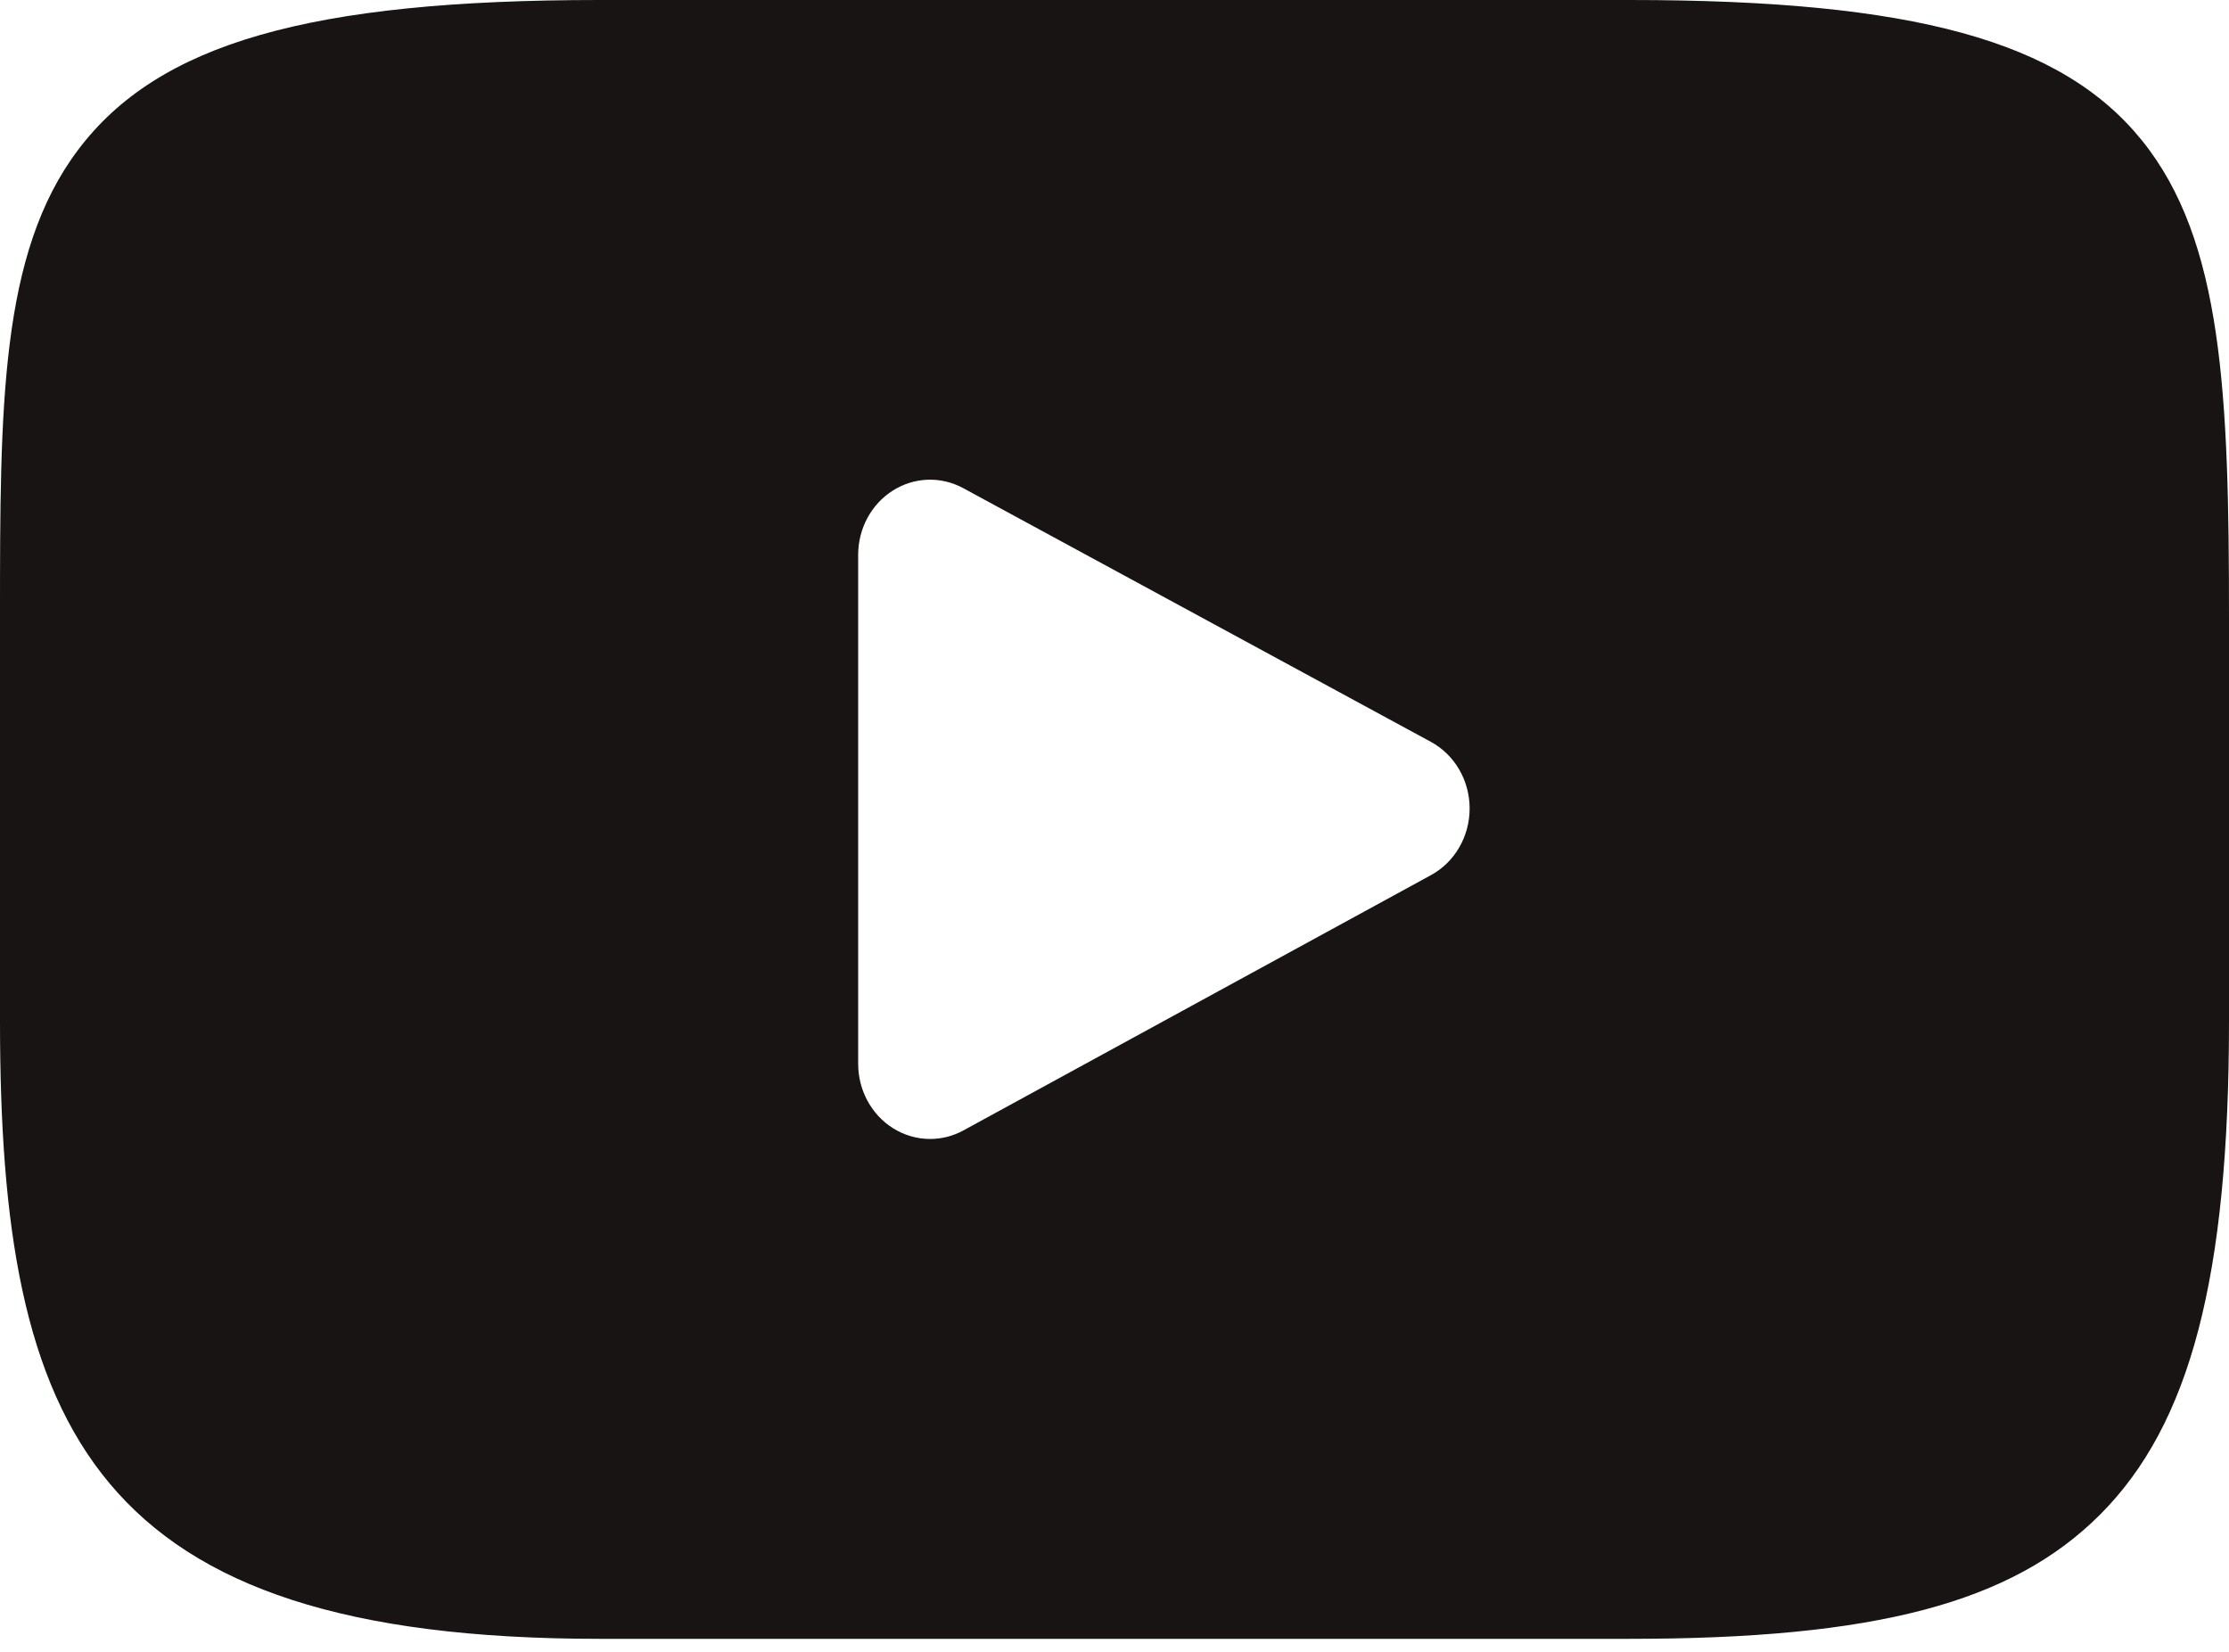
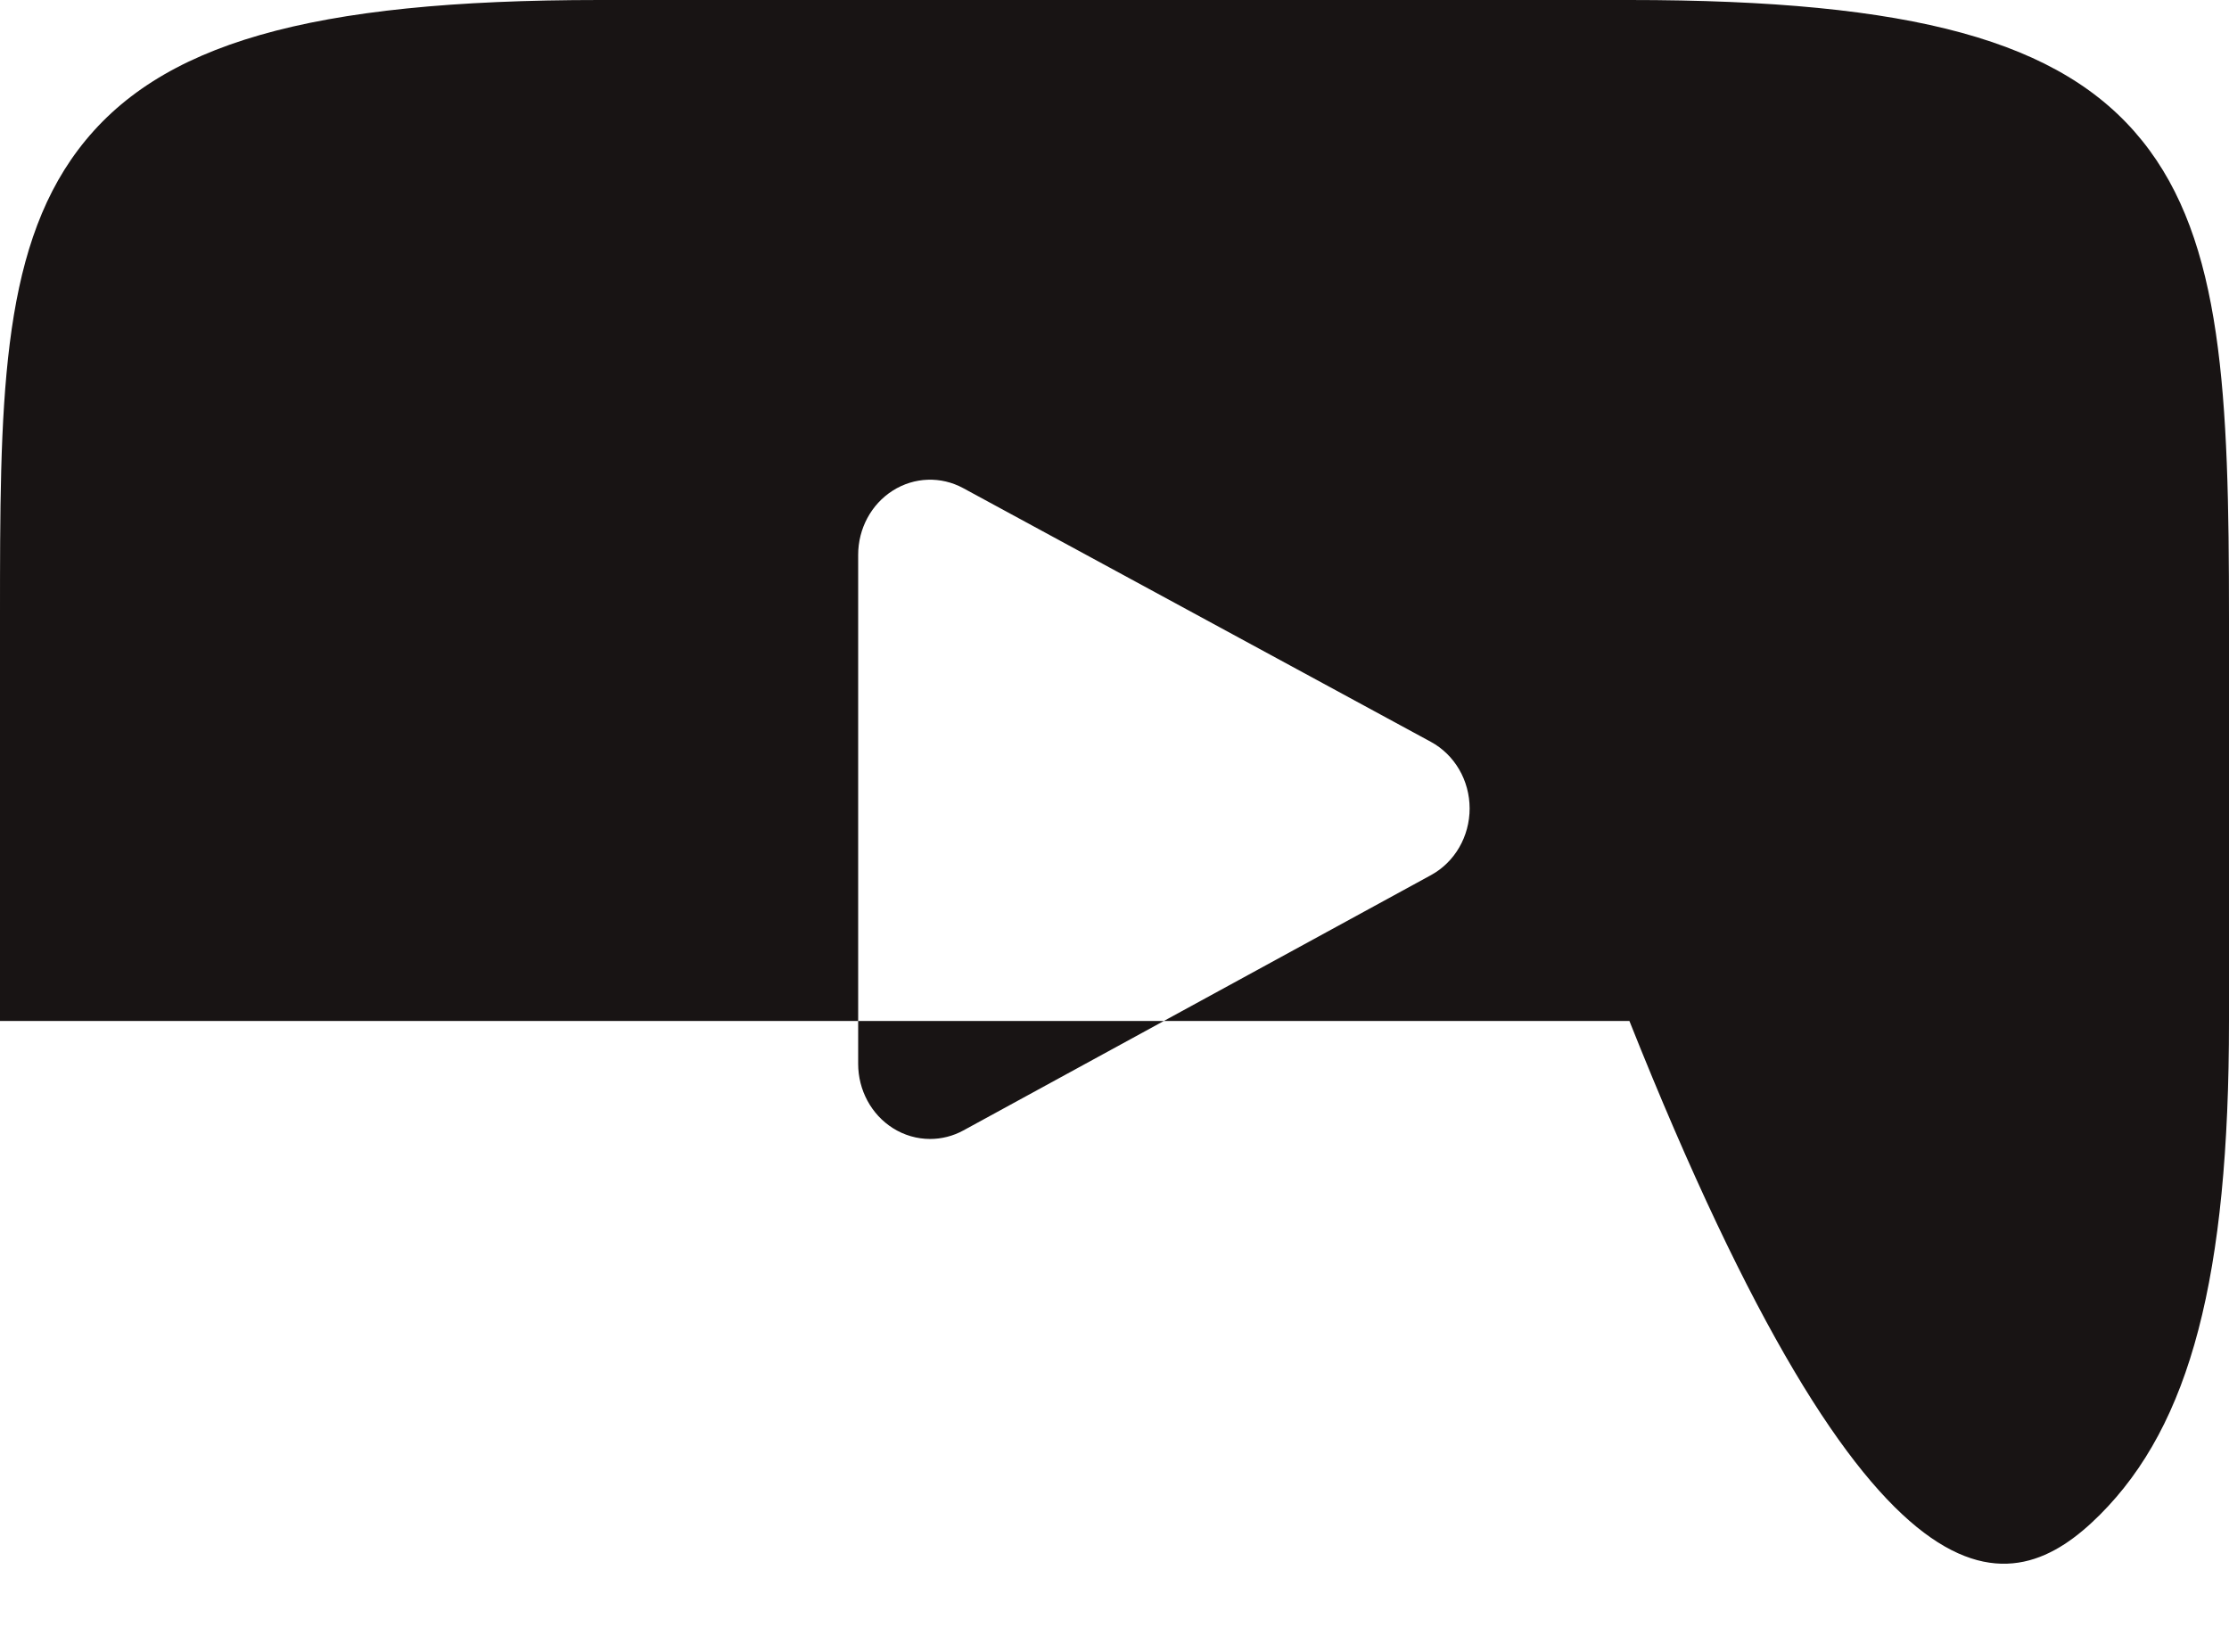
<svg xmlns="http://www.w3.org/2000/svg" width="112" height="83" viewBox="0 0 112 83" fill="none">
-   <path d="M107.635 7.069C103.592 2.048 96.128 0 81.873 0H30.127C15.545 0 7.955 2.18 3.927 7.526C0 12.738 0 20.418 0 31.047V51.306C0 71.898 4.659 82.353 30.127 82.353H81.873C94.235 82.353 101.085 80.546 105.517 76.115C110.061 71.571 112 64.151 112 51.306V31.047C112 19.838 111.697 12.113 107.635 7.069ZM71.905 43.974L48.407 56.805C47.882 57.092 47.307 57.234 46.733 57.234C46.084 57.234 45.436 57.051 44.862 56.688C43.781 56.004 43.12 54.779 43.12 53.459V27.88C43.12 26.561 43.779 25.338 44.858 24.654C45.937 23.969 47.279 23.922 48.399 24.53L71.896 37.278C73.092 37.926 73.843 39.216 73.844 40.623C73.846 42.031 73.098 43.322 71.905 43.974Z" fill="#181414" />
+   <path d="M107.635 7.069C103.592 2.048 96.128 0 81.873 0H30.127C15.545 0 7.955 2.18 3.927 7.526C0 12.738 0 20.418 0 31.047V51.306H81.873C94.235 82.353 101.085 80.546 105.517 76.115C110.061 71.571 112 64.151 112 51.306V31.047C112 19.838 111.697 12.113 107.635 7.069ZM71.905 43.974L48.407 56.805C47.882 57.092 47.307 57.234 46.733 57.234C46.084 57.234 45.436 57.051 44.862 56.688C43.781 56.004 43.12 54.779 43.12 53.459V27.88C43.12 26.561 43.779 25.338 44.858 24.654C45.937 23.969 47.279 23.922 48.399 24.53L71.896 37.278C73.092 37.926 73.843 39.216 73.844 40.623C73.846 42.031 73.098 43.322 71.905 43.974Z" fill="#181414" />
</svg>